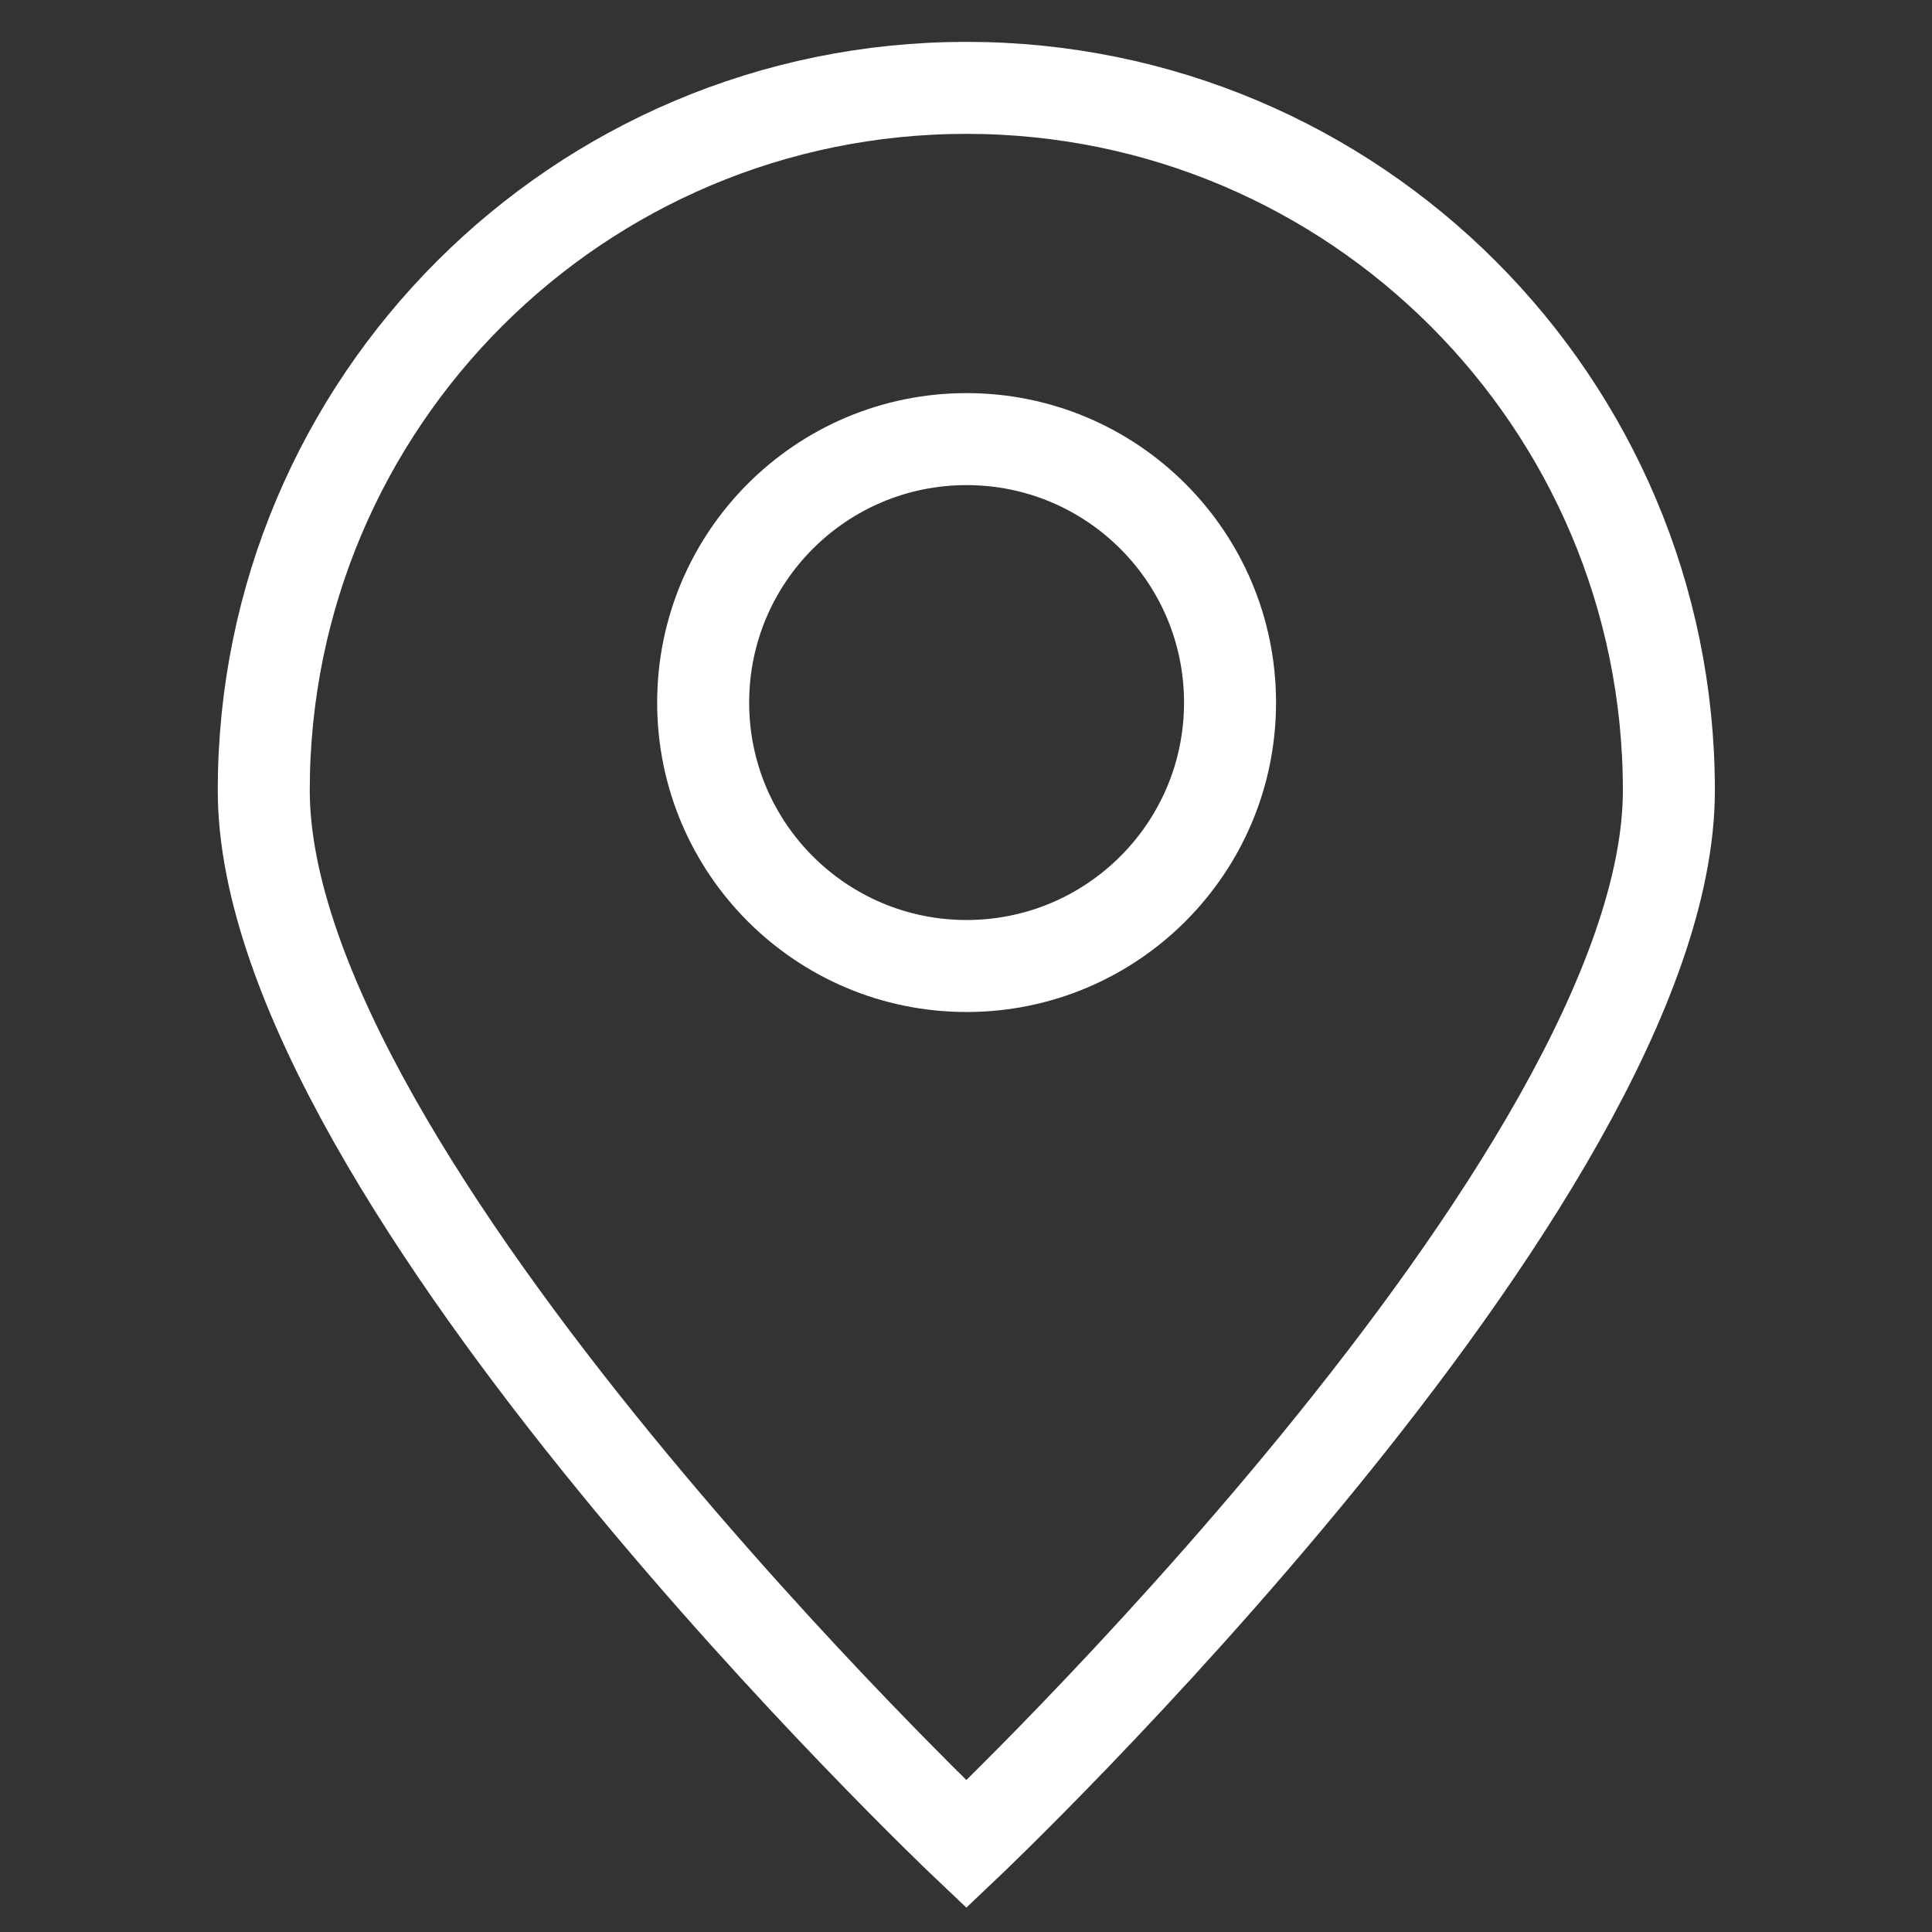
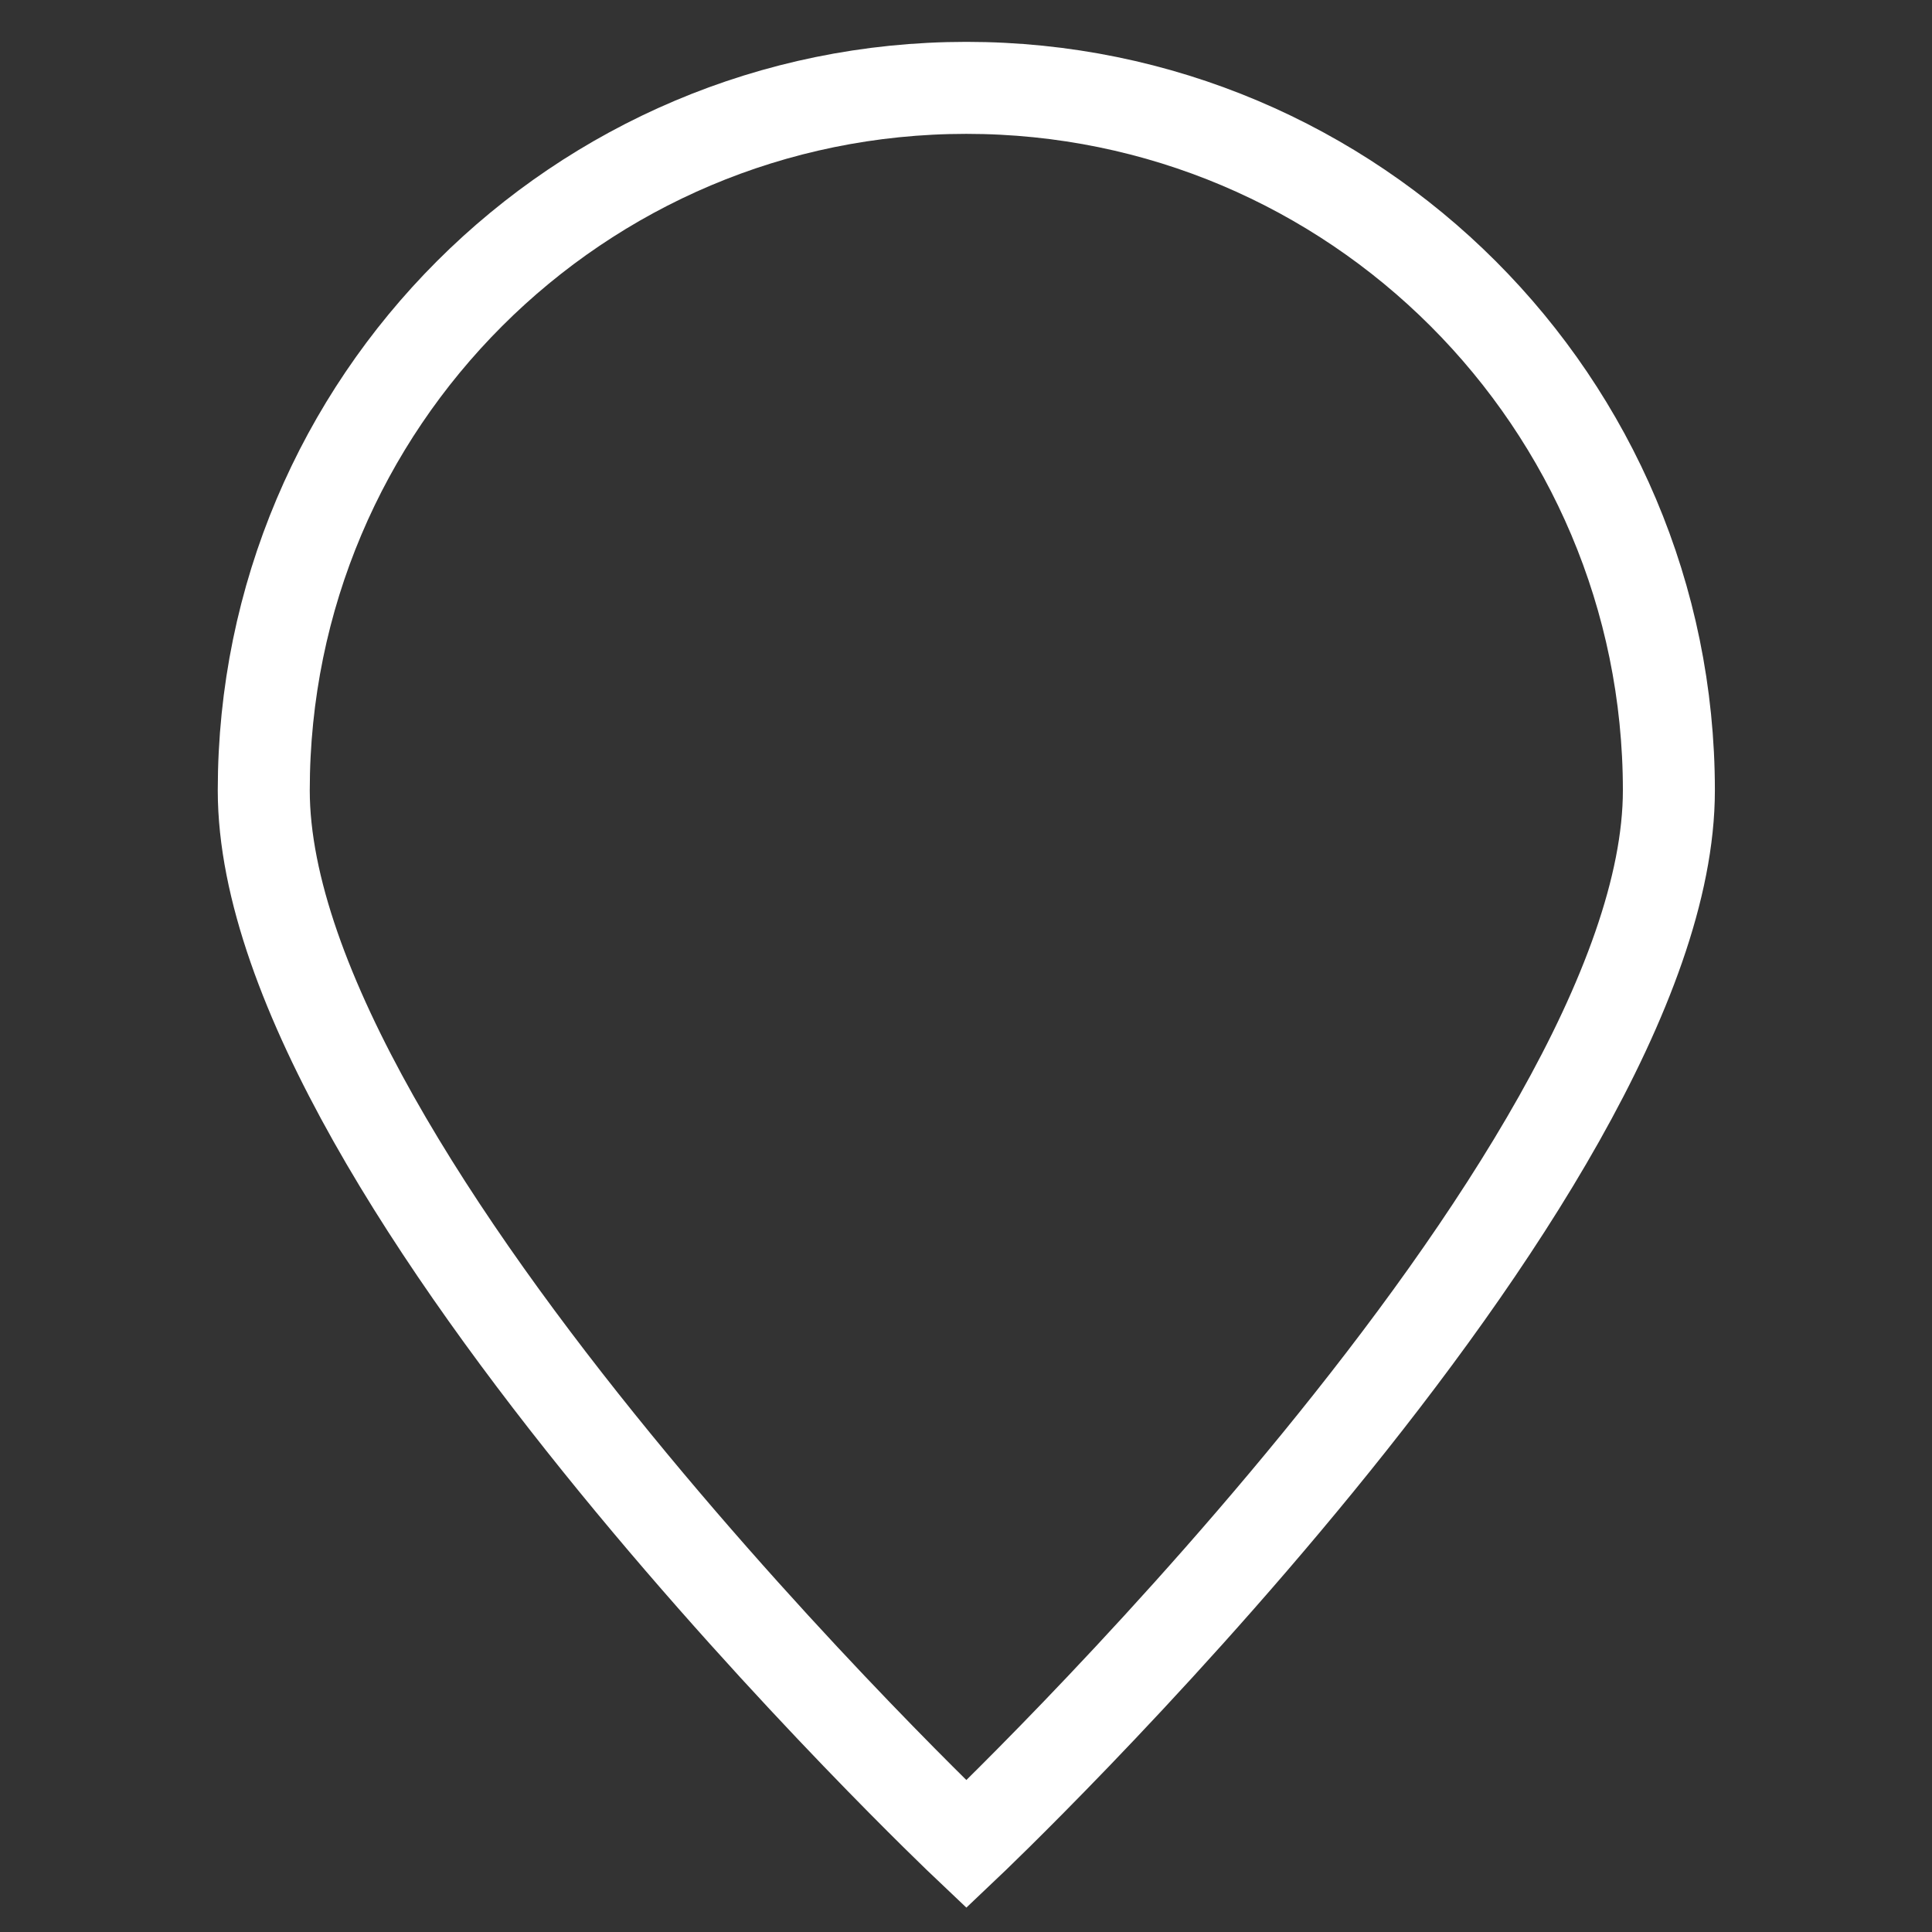
<svg xmlns="http://www.w3.org/2000/svg" width="21" height="21" viewBox="0 0 21 21" fill="none">
  <rect x="0" y="0" width="21" height="21" fill="#333333" stroke="none" />
  <path d="M18.14 8.591C18.14 12.809 10.504 20.046 10.504 20.046C10.504 20.046 2.867 12.809 2.867 8.591C2.867 4.374 6.286 0.955 10.504 0.955C14.721 0.955 18.14 4.374 18.14 8.591Z" stroke="white" />
-   <path d="M10.506 10.5C12.088 10.5 13.37 9.218 13.37 7.637C13.37 6.055 12.088 4.773 10.506 4.773C8.925 4.773 7.643 6.055 7.643 7.637C7.643 9.218 8.925 10.5 10.506 10.5Z" stroke="white" stroke-linecap="round" stroke-linejoin="round" />
</svg>